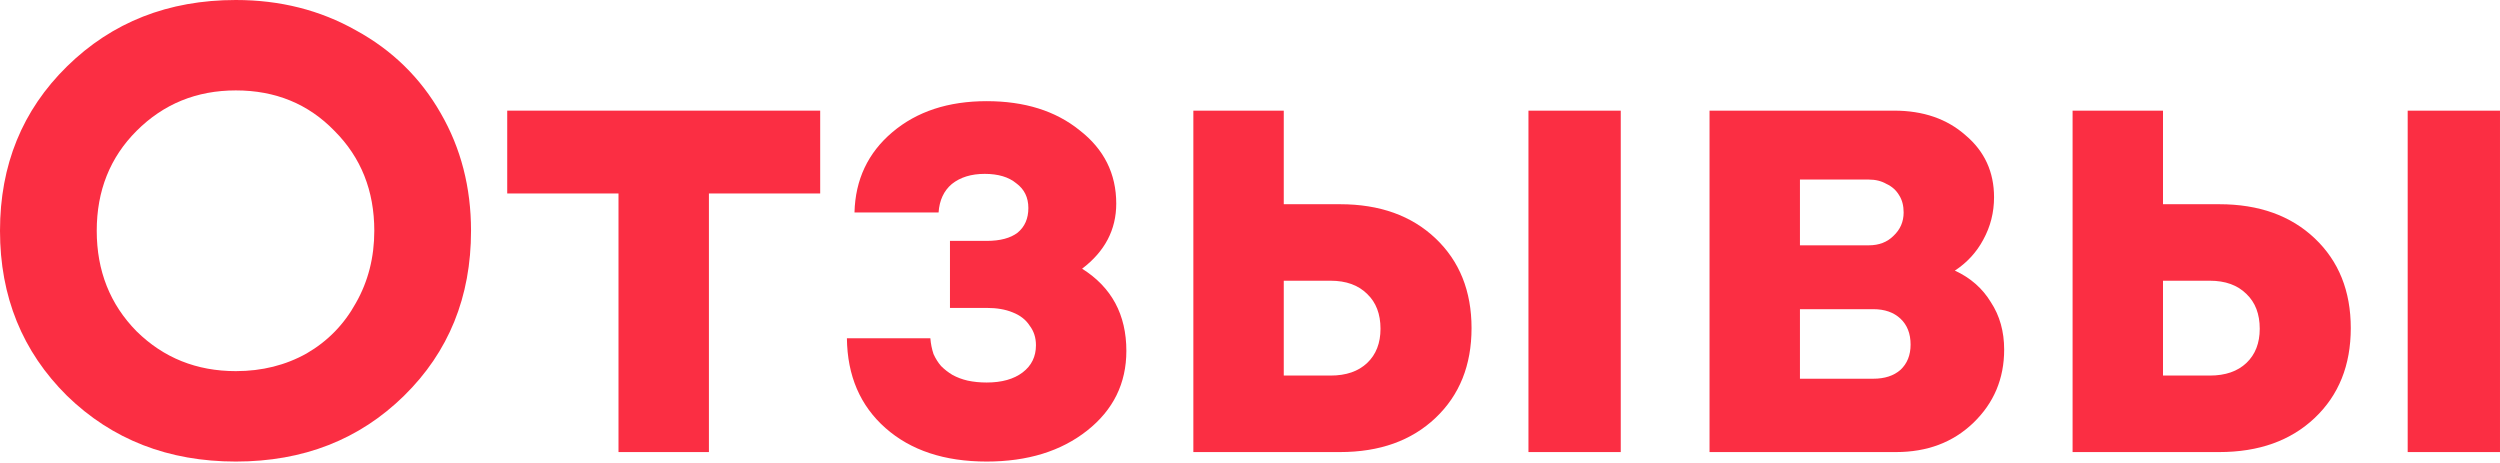
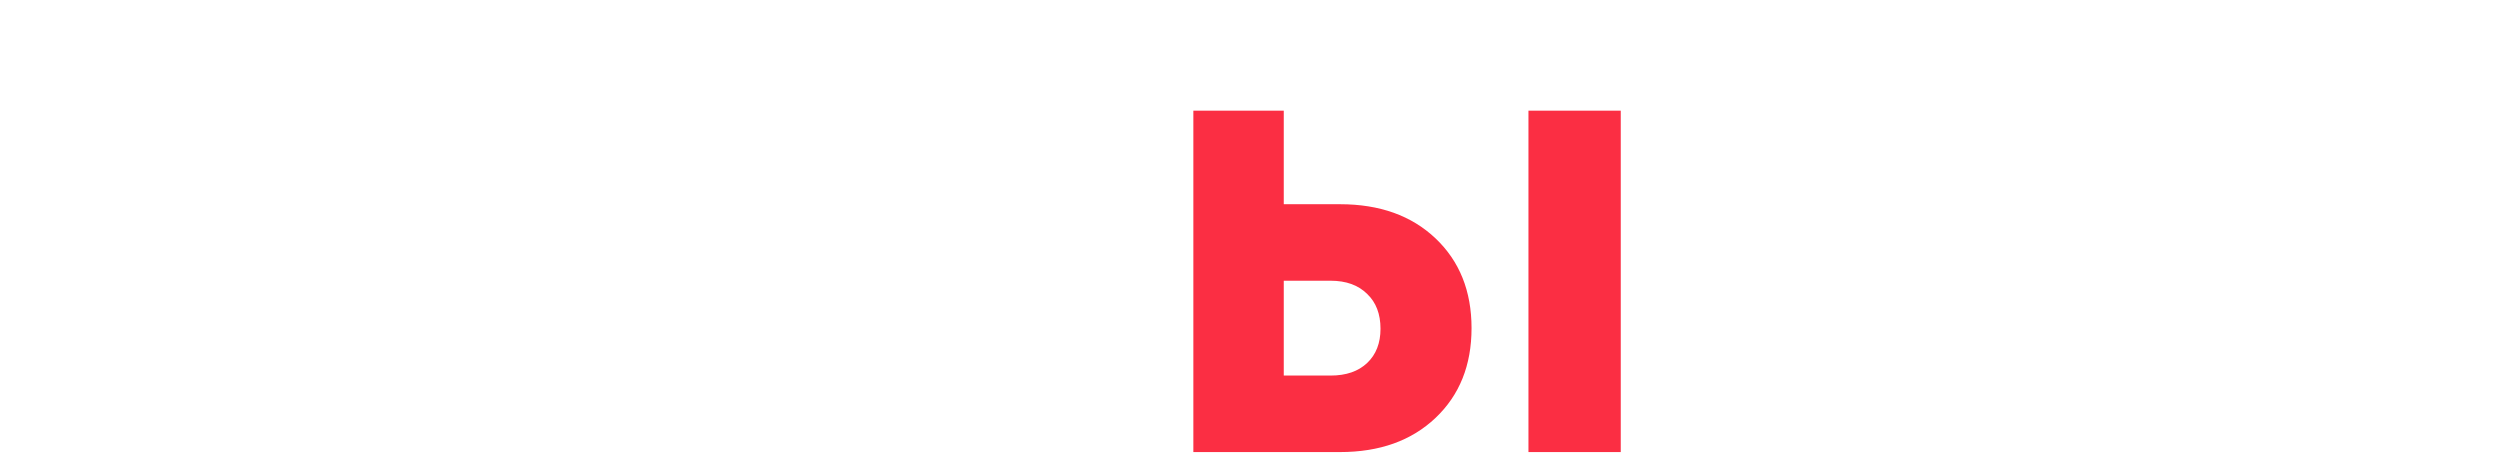
<svg xmlns="http://www.w3.org/2000/svg" width="712" height="132" viewBox="0 0 712 132" fill="none">
-   <path d="M67.165 131.449C47.958 131.449 31.932 125.207 19.087 112.722C6.362 100.117 0 84.451 0 65.725C0 46.998 6.362 31.392 19.087 18.907C31.932 6.302 47.958 0 67.165 0C79.77 0 91.174 2.881 101.378 8.643C111.702 14.285 119.745 22.148 125.507 32.232C131.269 42.196 134.15 53.36 134.15 65.725C134.15 84.572 127.788 100.237 115.063 112.722C102.338 125.207 86.372 131.449 67.165 131.449ZM67.165 105.699C74.608 105.699 81.33 104.019 87.333 100.658C93.335 97.176 98.017 92.374 101.378 86.252C104.859 80.13 106.6 73.287 106.6 65.725C106.6 54.32 102.818 44.837 95.255 37.274C87.813 29.591 78.449 25.75 67.165 25.75C56.001 25.75 46.577 29.591 38.895 37.274C31.332 44.837 27.55 54.32 27.55 65.725C27.55 77.129 31.332 86.672 38.895 94.355C46.577 101.918 56.001 105.699 67.165 105.699Z" fill="#FB2E43" />
-   <path d="M233.591 31.512V55.101H201.899V128.748H176.149V55.101H144.457V31.512H233.591Z" fill="#FB2E43" />
-   <path d="M308.184 76.529C316.587 81.811 320.788 89.613 320.788 99.937C320.788 109.181 317.067 116.744 309.624 122.626C302.181 128.508 292.638 131.449 280.993 131.449C268.989 131.449 259.385 128.268 252.183 121.905C244.98 115.543 241.319 107.02 241.199 96.336H264.967C265.087 97.897 265.388 99.397 265.868 100.838C266.468 102.158 267.188 103.299 268.029 104.259C268.989 105.219 270.069 106.06 271.27 106.78C272.59 107.5 274.031 108.04 275.591 108.4C277.272 108.761 279.073 108.941 280.993 108.941C285.315 108.941 288.736 107.98 291.257 106.06C293.778 104.139 295.039 101.558 295.039 98.317C295.039 96.156 294.438 94.295 293.238 92.735C292.158 91.054 290.537 89.793 288.376 88.953C286.335 88.113 283.875 87.693 280.993 87.693H270.55V68.606H280.993C284.835 68.606 287.776 67.825 289.817 66.265C291.858 64.584 292.878 62.243 292.878 59.242C292.878 56.241 291.737 53.9 289.457 52.219C287.296 50.419 284.295 49.519 280.453 49.519C276.612 49.519 273.491 50.479 271.09 52.4C268.809 54.32 267.548 57.021 267.308 60.503H243.359C243.599 51.139 247.201 43.516 254.163 37.634C261.126 31.752 270.069 28.811 280.993 28.811C291.797 28.811 300.621 31.572 307.463 37.094C314.426 42.496 317.907 49.459 317.907 57.982C317.907 65.424 314.666 71.607 308.184 76.529Z" fill="#FB2E43" />
  <path d="M381.643 58.162C392.927 58.162 401.99 61.403 408.833 67.885C415.675 74.368 419.097 82.891 419.097 93.455C419.097 104.019 415.675 112.542 408.833 119.024C401.99 125.507 392.927 128.748 381.643 128.748H339.867V31.512H365.617V58.162H381.643ZM435.303 31.512H461.592V128.748H435.303V31.512ZM378.942 106.96C383.383 106.96 386.865 105.759 389.385 103.359C391.906 100.958 393.167 97.716 393.167 93.635C393.167 89.433 391.906 86.132 389.385 83.731C386.865 81.21 383.383 79.95 378.942 79.95H365.617V106.96H378.942Z" fill="#FB2E43" />
-   <path d="M556.741 77.069C561.183 79.109 564.604 82.111 567.005 86.072C569.526 89.913 570.786 94.415 570.786 99.577C570.786 107.86 567.845 114.823 561.963 120.465C556.201 125.987 548.878 128.748 539.995 128.748H486.875V31.512H539.454C547.738 31.512 554.52 33.853 559.802 38.534C565.204 43.096 567.905 48.978 567.905 56.181C567.905 60.503 566.885 64.524 564.844 68.246C562.923 71.847 560.222 74.788 556.741 77.069ZM542.156 60.503C542.156 58.582 541.735 56.961 540.895 55.641C540.055 54.2 538.854 53.12 537.294 52.4C535.853 51.559 534.173 51.139 532.252 51.139H512.625V69.866H532.252C535.133 69.866 537.474 68.966 539.274 67.165C541.195 65.364 542.156 63.144 542.156 60.503ZM533.512 107.86C536.754 107.86 539.335 107.02 541.255 105.339C543.176 103.539 544.136 101.138 544.136 98.137C544.136 95.016 543.176 92.555 541.255 90.754C539.335 88.953 536.754 88.053 533.512 88.053H512.625V107.86H533.512Z" fill="#FB2E43" />
-   <path d="M632.048 58.162C643.333 58.162 652.396 61.403 659.239 67.885C666.081 74.368 669.502 82.891 669.502 93.455C669.502 104.019 666.081 112.542 659.239 119.024C652.396 125.507 643.333 128.748 632.048 128.748H590.273V31.512H616.022V58.162H632.048ZM685.708 31.512H711.998V128.748H685.708V31.512ZM629.347 106.96C633.789 106.96 637.27 105.759 639.791 103.359C642.312 100.958 643.573 97.716 643.573 93.635C643.573 89.433 642.312 86.132 639.791 83.731C637.27 81.21 633.789 79.95 629.347 79.95H616.022V106.96H629.347Z" fill="#FB2E43" />
</svg>